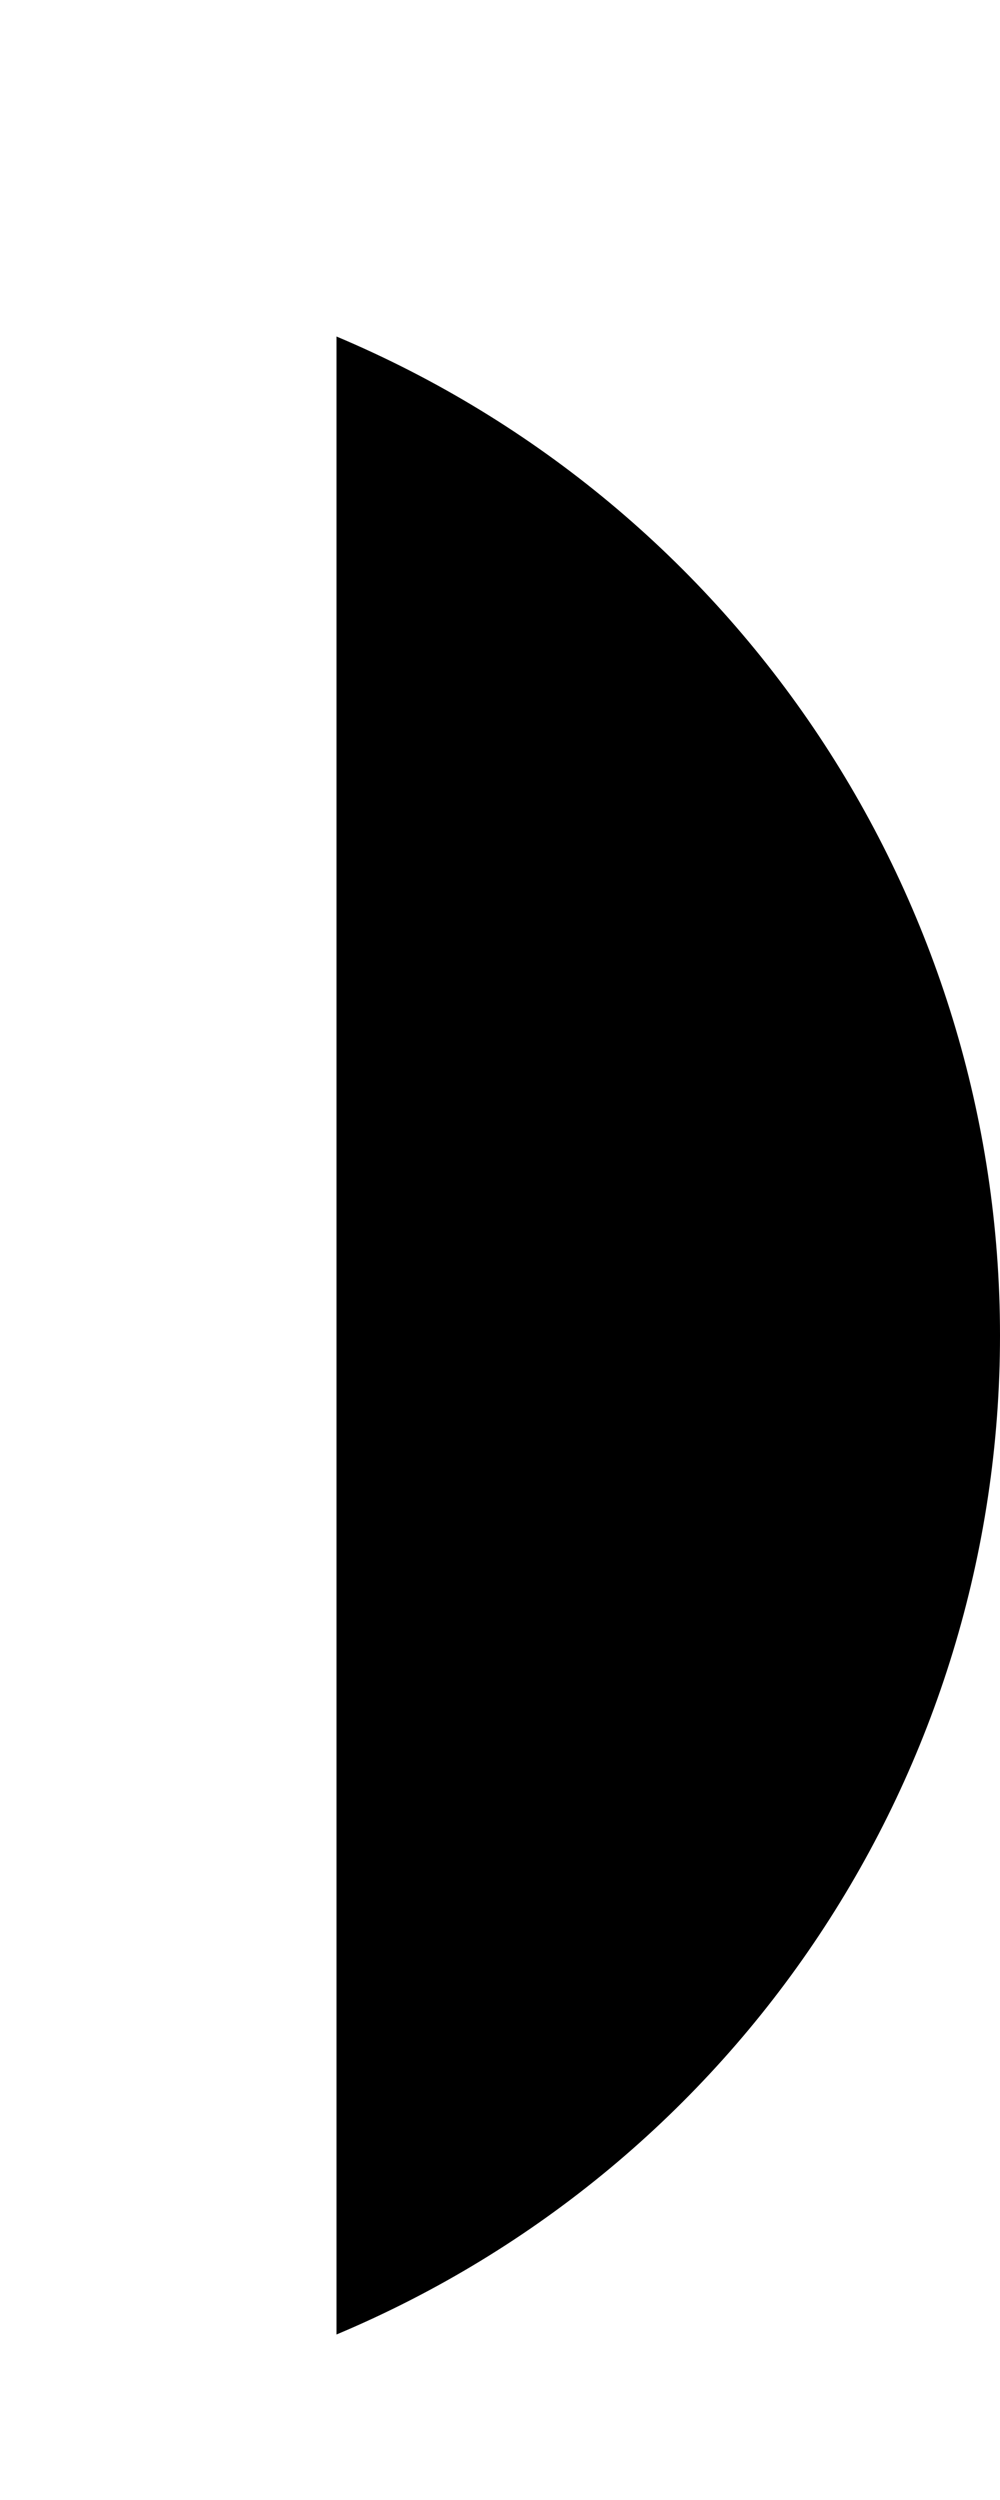
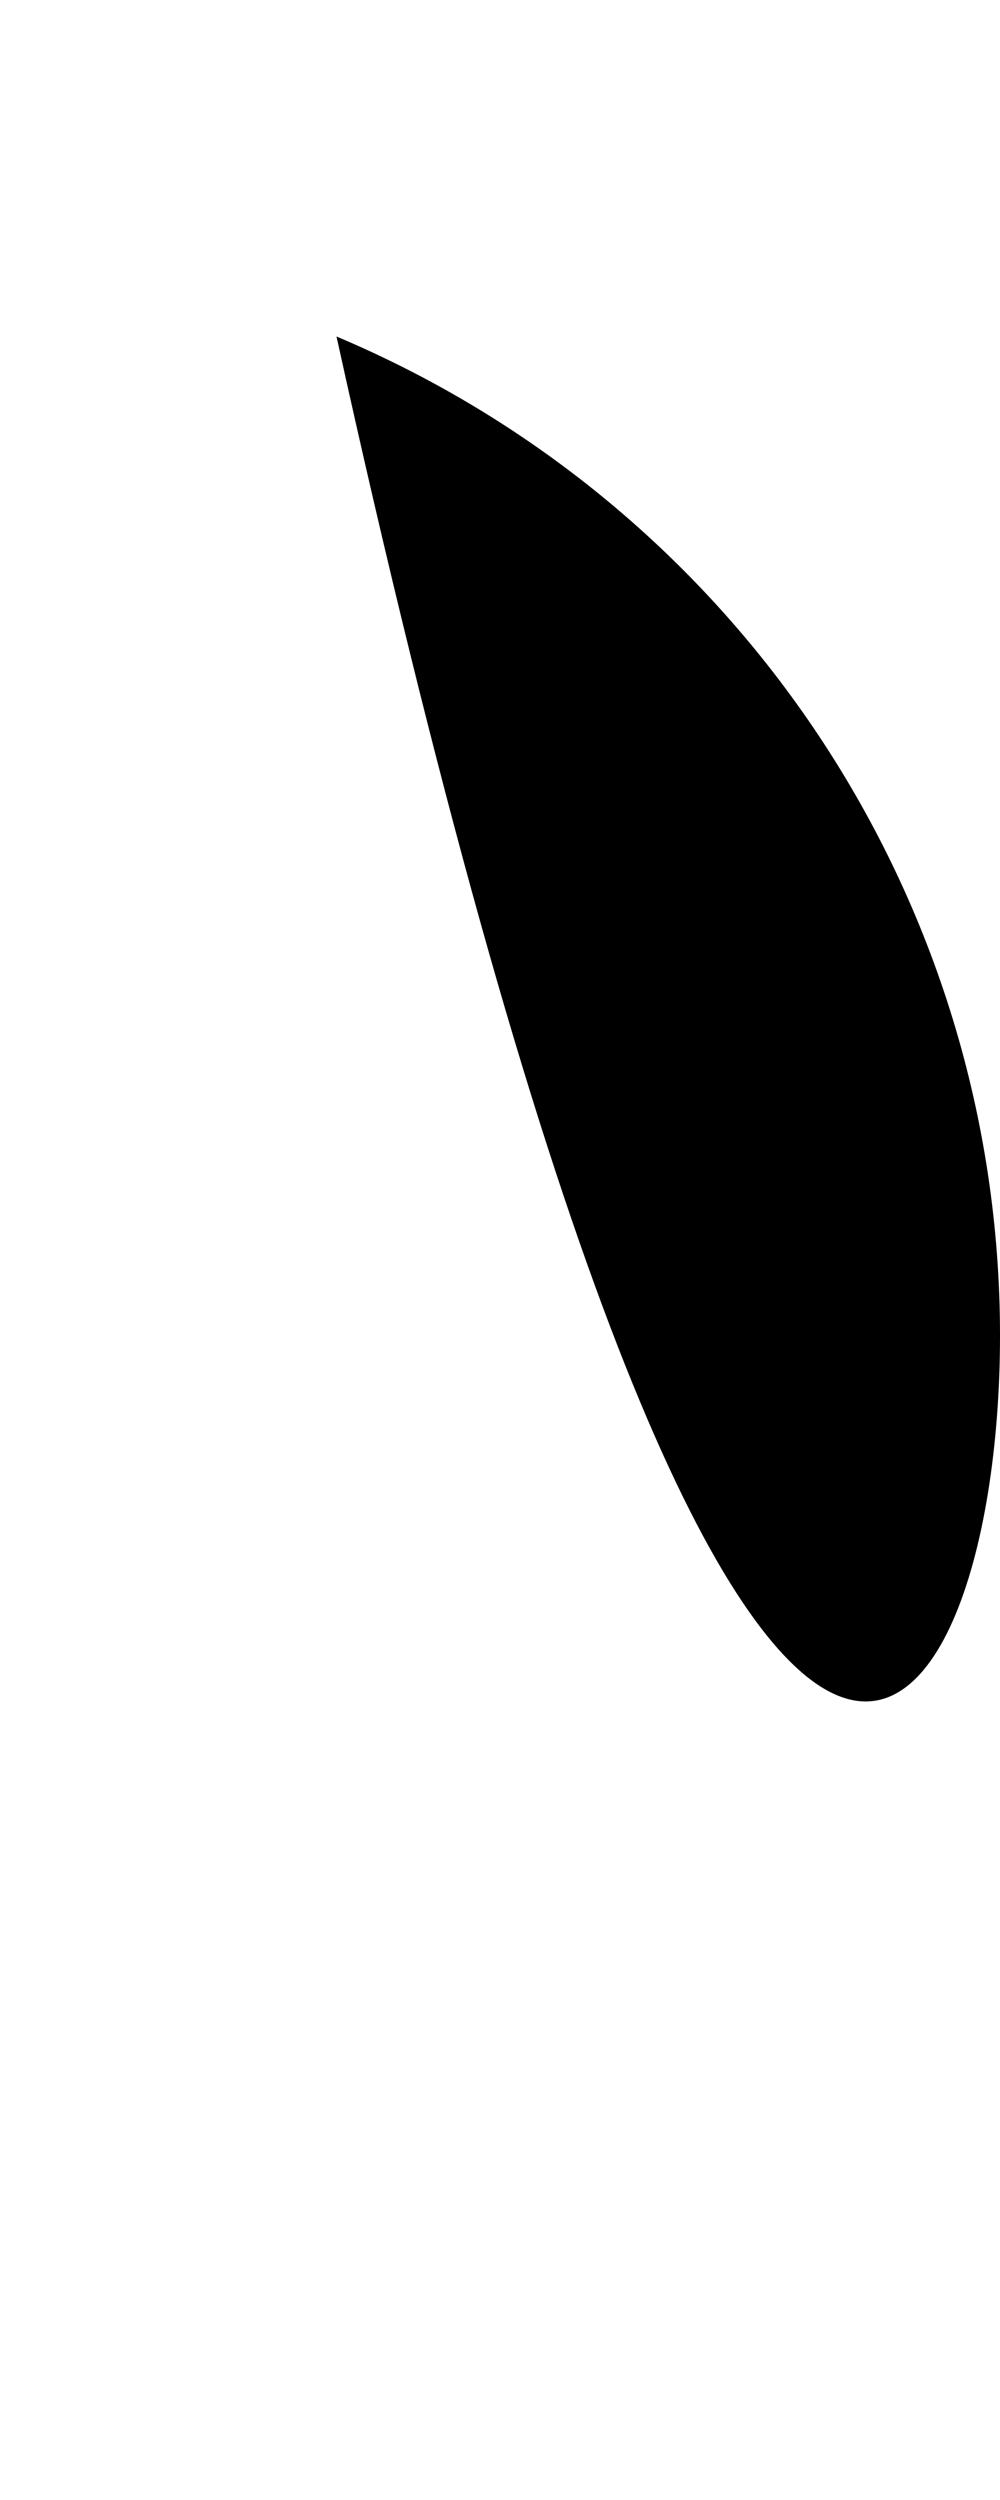
<svg xmlns="http://www.w3.org/2000/svg" version="1.1" width="2px" height="5px">
  <g transform="matrix(1 0 0 1 -359 -19 )">
-     <path d="M 2 2.671  C 2 1.799  1.477 1.012  0.673 0.673  L 0.673 4.669  C 1.477 4.331  2 3.544  2 2.671  Z " fill-rule="nonzero" fill="#000000" stroke="none" transform="matrix(1 0 0 1 359 19 )" />
+     <path d="M 2 2.671  C 2 1.799  1.477 1.012  0.673 0.673  C 1.477 4.331  2 3.544  2 2.671  Z " fill-rule="nonzero" fill="#000000" stroke="none" transform="matrix(1 0 0 1 359 19 )" />
  </g>
</svg>